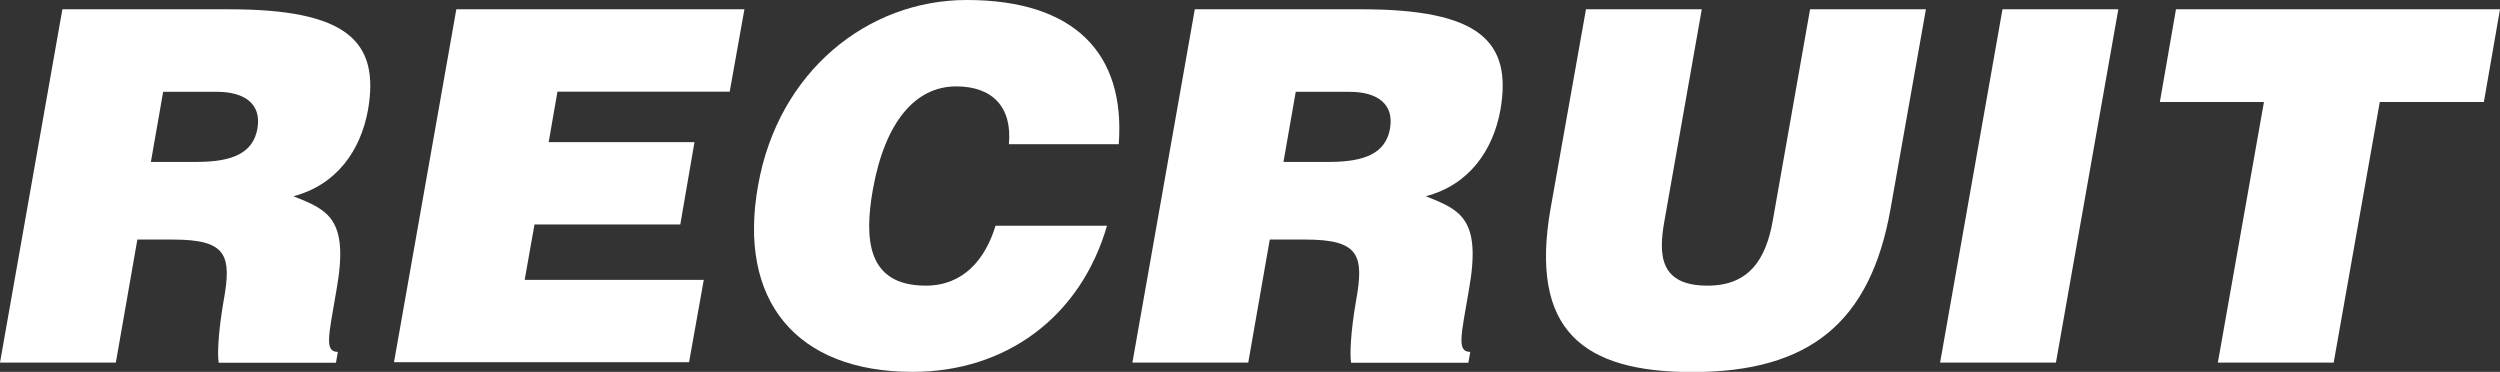
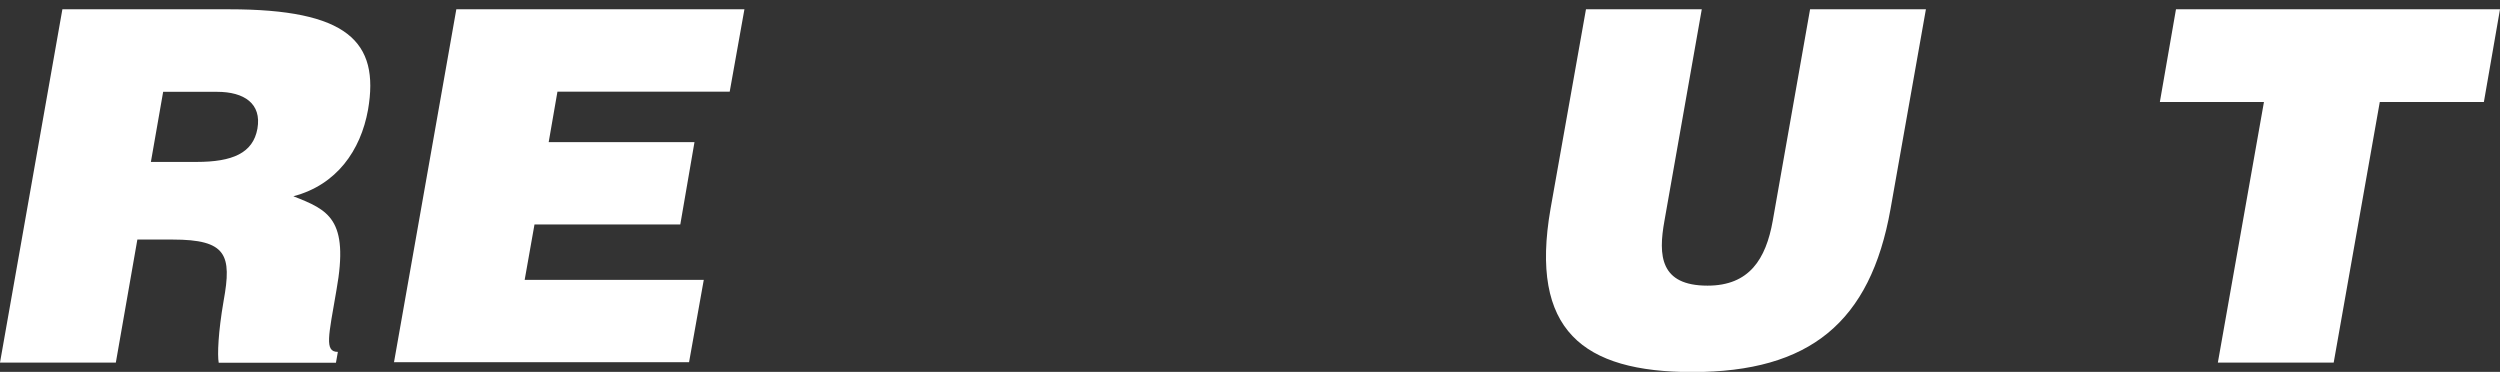
<svg xmlns="http://www.w3.org/2000/svg" id="_レイヤー_2" data-name="レイヤー 2" viewBox="0 0 142.66 21.22">
  <rect x="0" y="0" width="142.66" height="21.22" fill="#333333" stroke="none" />
  <defs>
    <style>
      .cls-1 {
        fill: #fff;
      }
    </style>
  </defs>
  <g id="_デザイン" data-name="デザイン">
    <g>
      <path class="cls-1" d="M7.84,13.66l-1.23,7.03H0L3.56.53h9.52c6.72,0,8.6,1.82,7.92,5.74-.42,2.32-1.79,4.28-4.26,4.93,1.99.78,3.19,1.29,2.46,5.35-.45,2.63-.7,3.53.08,3.53l-.11.62h-6.69c-.08-.45-.03-1.74.28-3.53.48-2.63.17-3.5-2.91-3.5h-2.02ZM8.62,9.24h2.6c2.04,0,3.22-.5,3.47-1.9.25-1.43-.76-2.1-2.3-2.1h-3.08l-.7,4Z" />
      <path class="cls-1" d="M22.48,20.69L26.04.53h16.44l-.84,4.7h-9.83l-.5,2.88h8.32l-.81,4.7h-8.32l-.56,3.16h10.22l-.84,4.7h-16.83Z" />
-       <path class="cls-1" d="M57.57,8.23c.2-2.1-.92-3.3-3-3.3-2.32,0-4.06,1.99-4.76,5.88-.5,2.83-.34,5.49,3.02,5.49,2.13,0,3.39-1.48,3.98-3.42h6.36c-1.51,5.21-5.77,8.34-11.09,8.34-6.66,0-10-4.09-8.82-10.64,1.15-6.52,6.27-10.58,11.9-10.58,6.16,0,9.07,3.05,8.68,8.23h-6.27Z" />
-       <path class="cls-1" d="M72.46,13.66l-1.23,7.03h-6.61l3.56-20.16h9.52c6.72,0,8.6,1.82,7.92,5.74-.42,2.32-1.79,4.28-4.26,4.93,1.99.78,3.19,1.29,2.46,5.35-.45,2.63-.7,3.53.08,3.53l-.11.62h-6.69c-.08-.45-.03-1.74.28-3.53.48-2.63.17-3.5-2.91-3.5h-2.02ZM73.25,9.24h2.6c2.04,0,3.22-.5,3.47-1.9.25-1.43-.76-2.1-2.3-2.1h-3.08l-.7,4Z" />
      <path class="cls-1" d="M90.5.53h6.61l-2.13,12.07c-.36,1.99-.25,3.7,2.46,3.7,2.38,0,3.33-1.51,3.72-3.7l2.13-12.07h6.61l-2.02,11.4c-1.15,6.47-4.62,9.3-11.31,9.3-6.24,0-9.3-2.38-8.09-9.32l2.02-11.37Z" />
-       <path class="cls-1" d="M110.71,20.69l3.56-20.16h6.61l-3.56,20.16h-6.61Z" />
      <path class="cls-1" d="M124.18.53h18.48l-.92,5.29h-5.94l-2.63,14.87h-6.61l2.63-14.87h-5.94l.92-5.29Z" />
    </g>
  </g>
</svg>